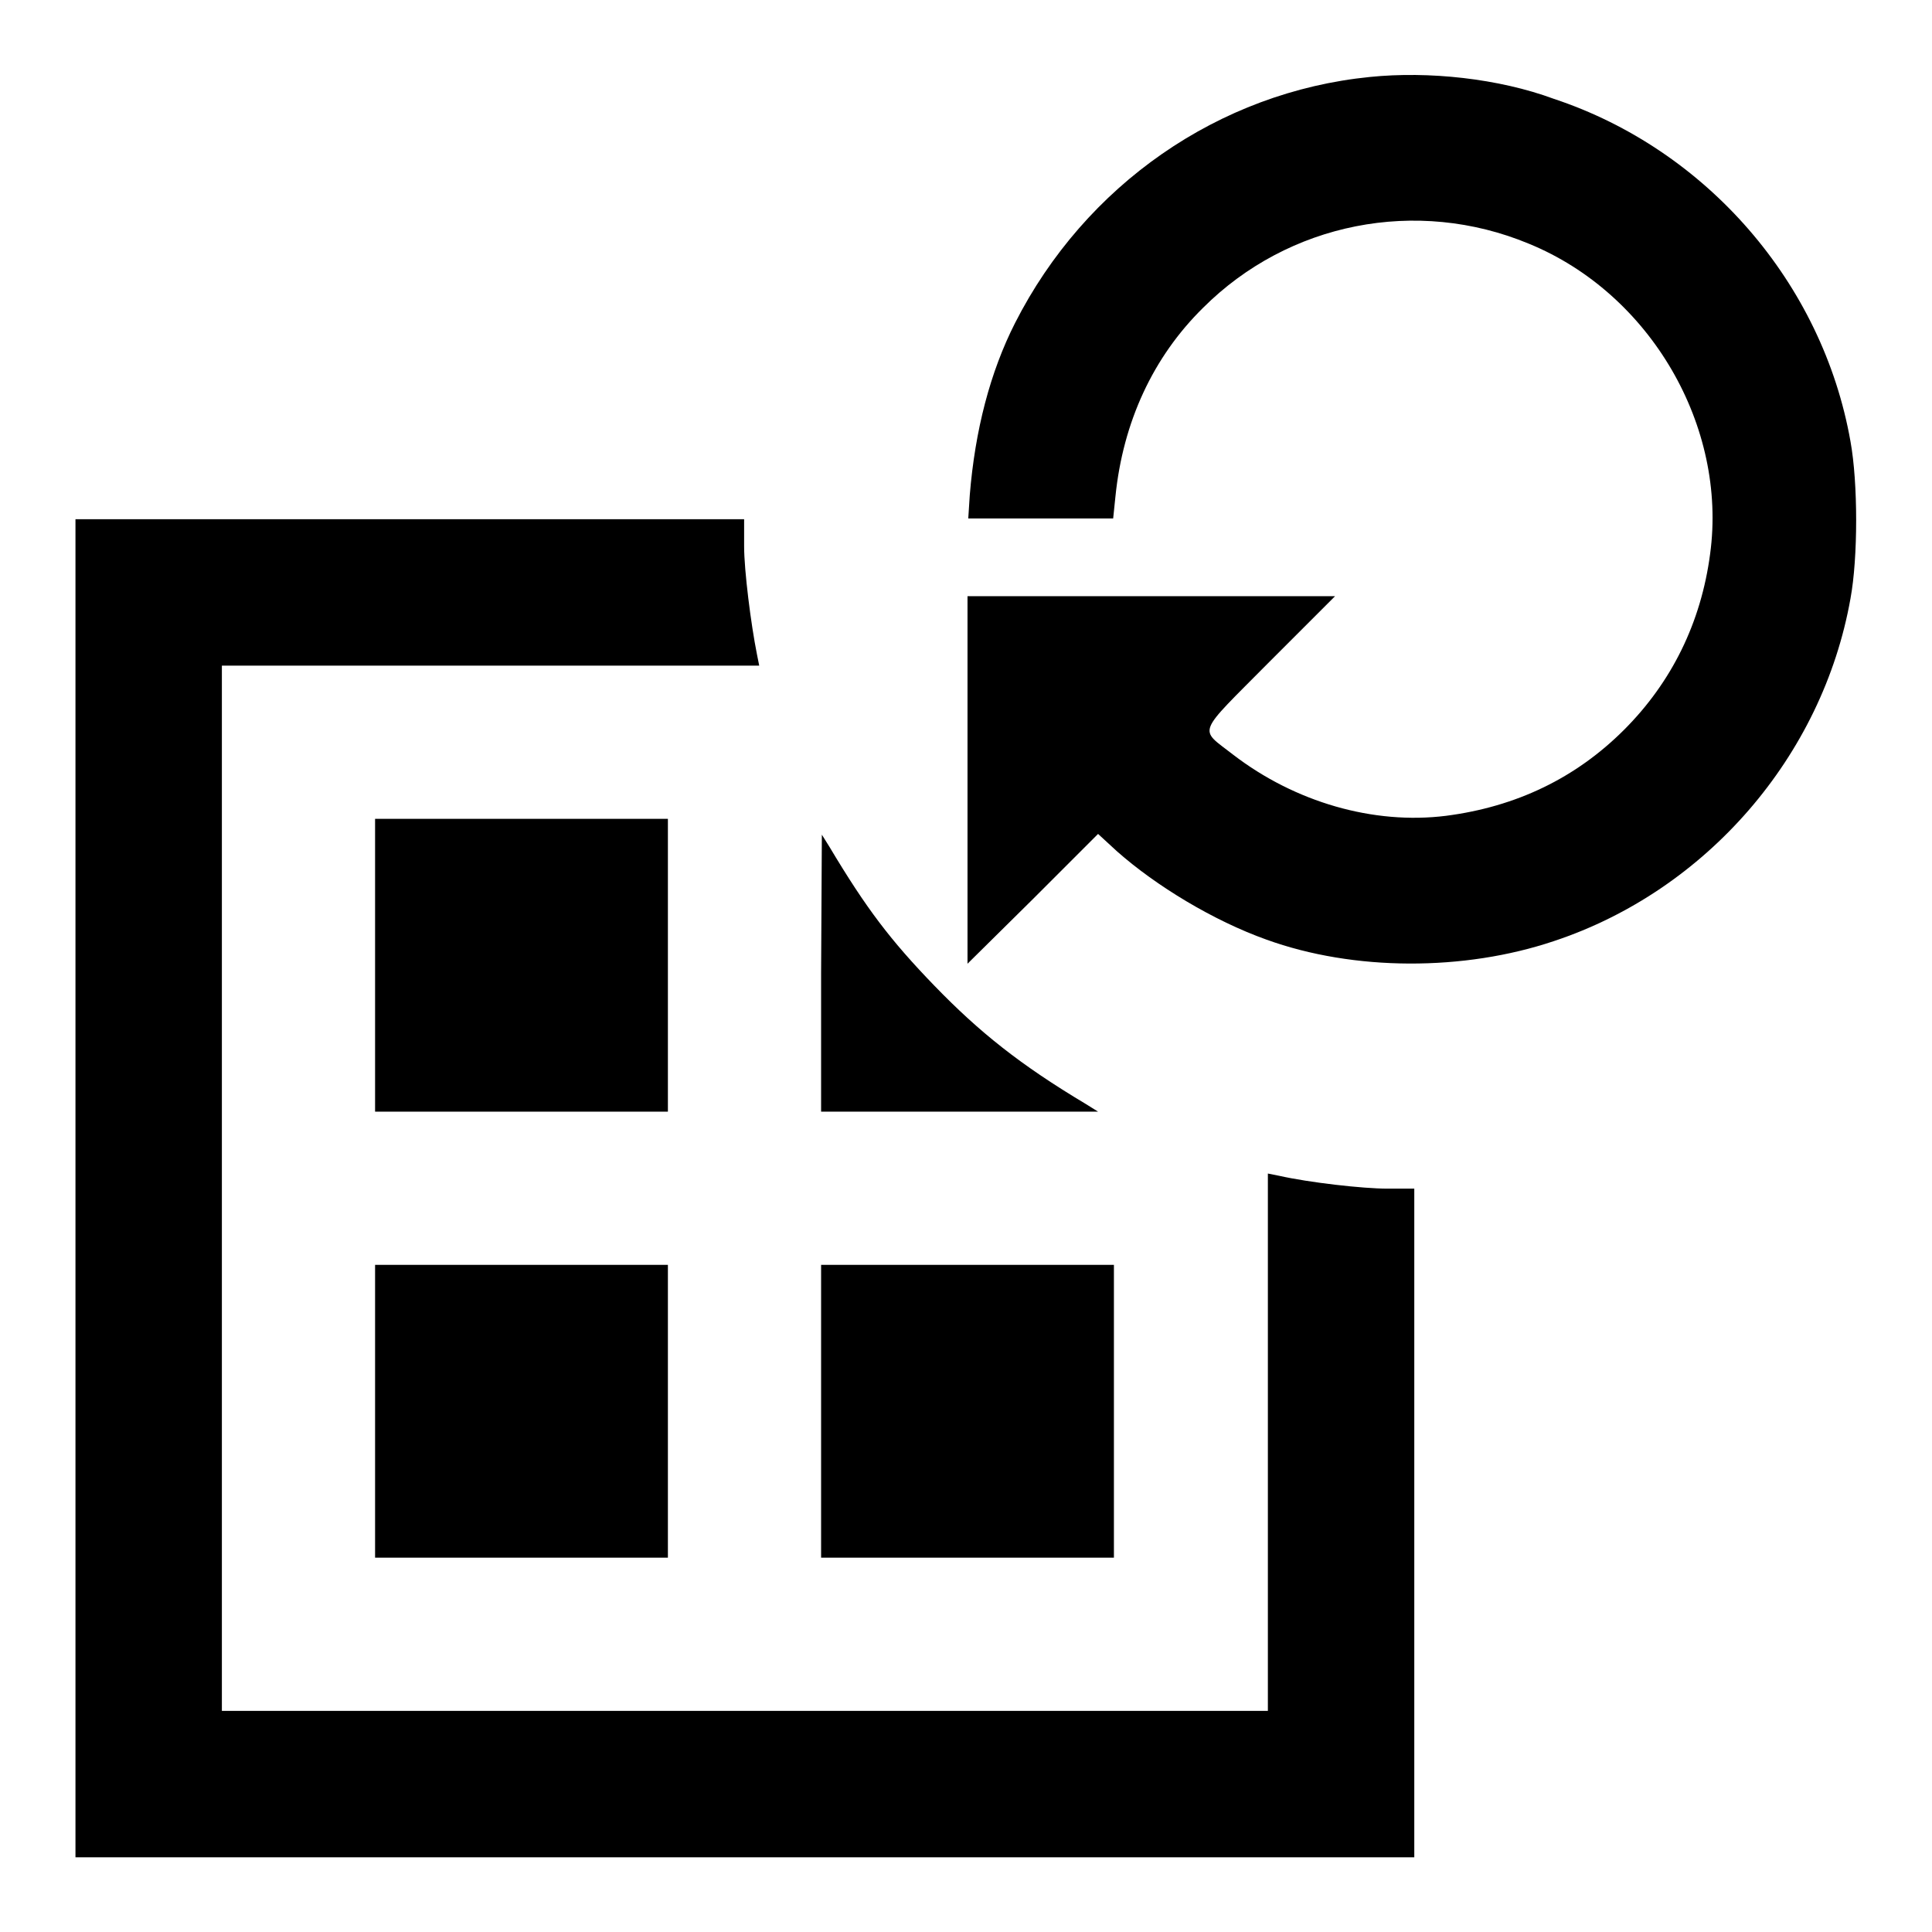
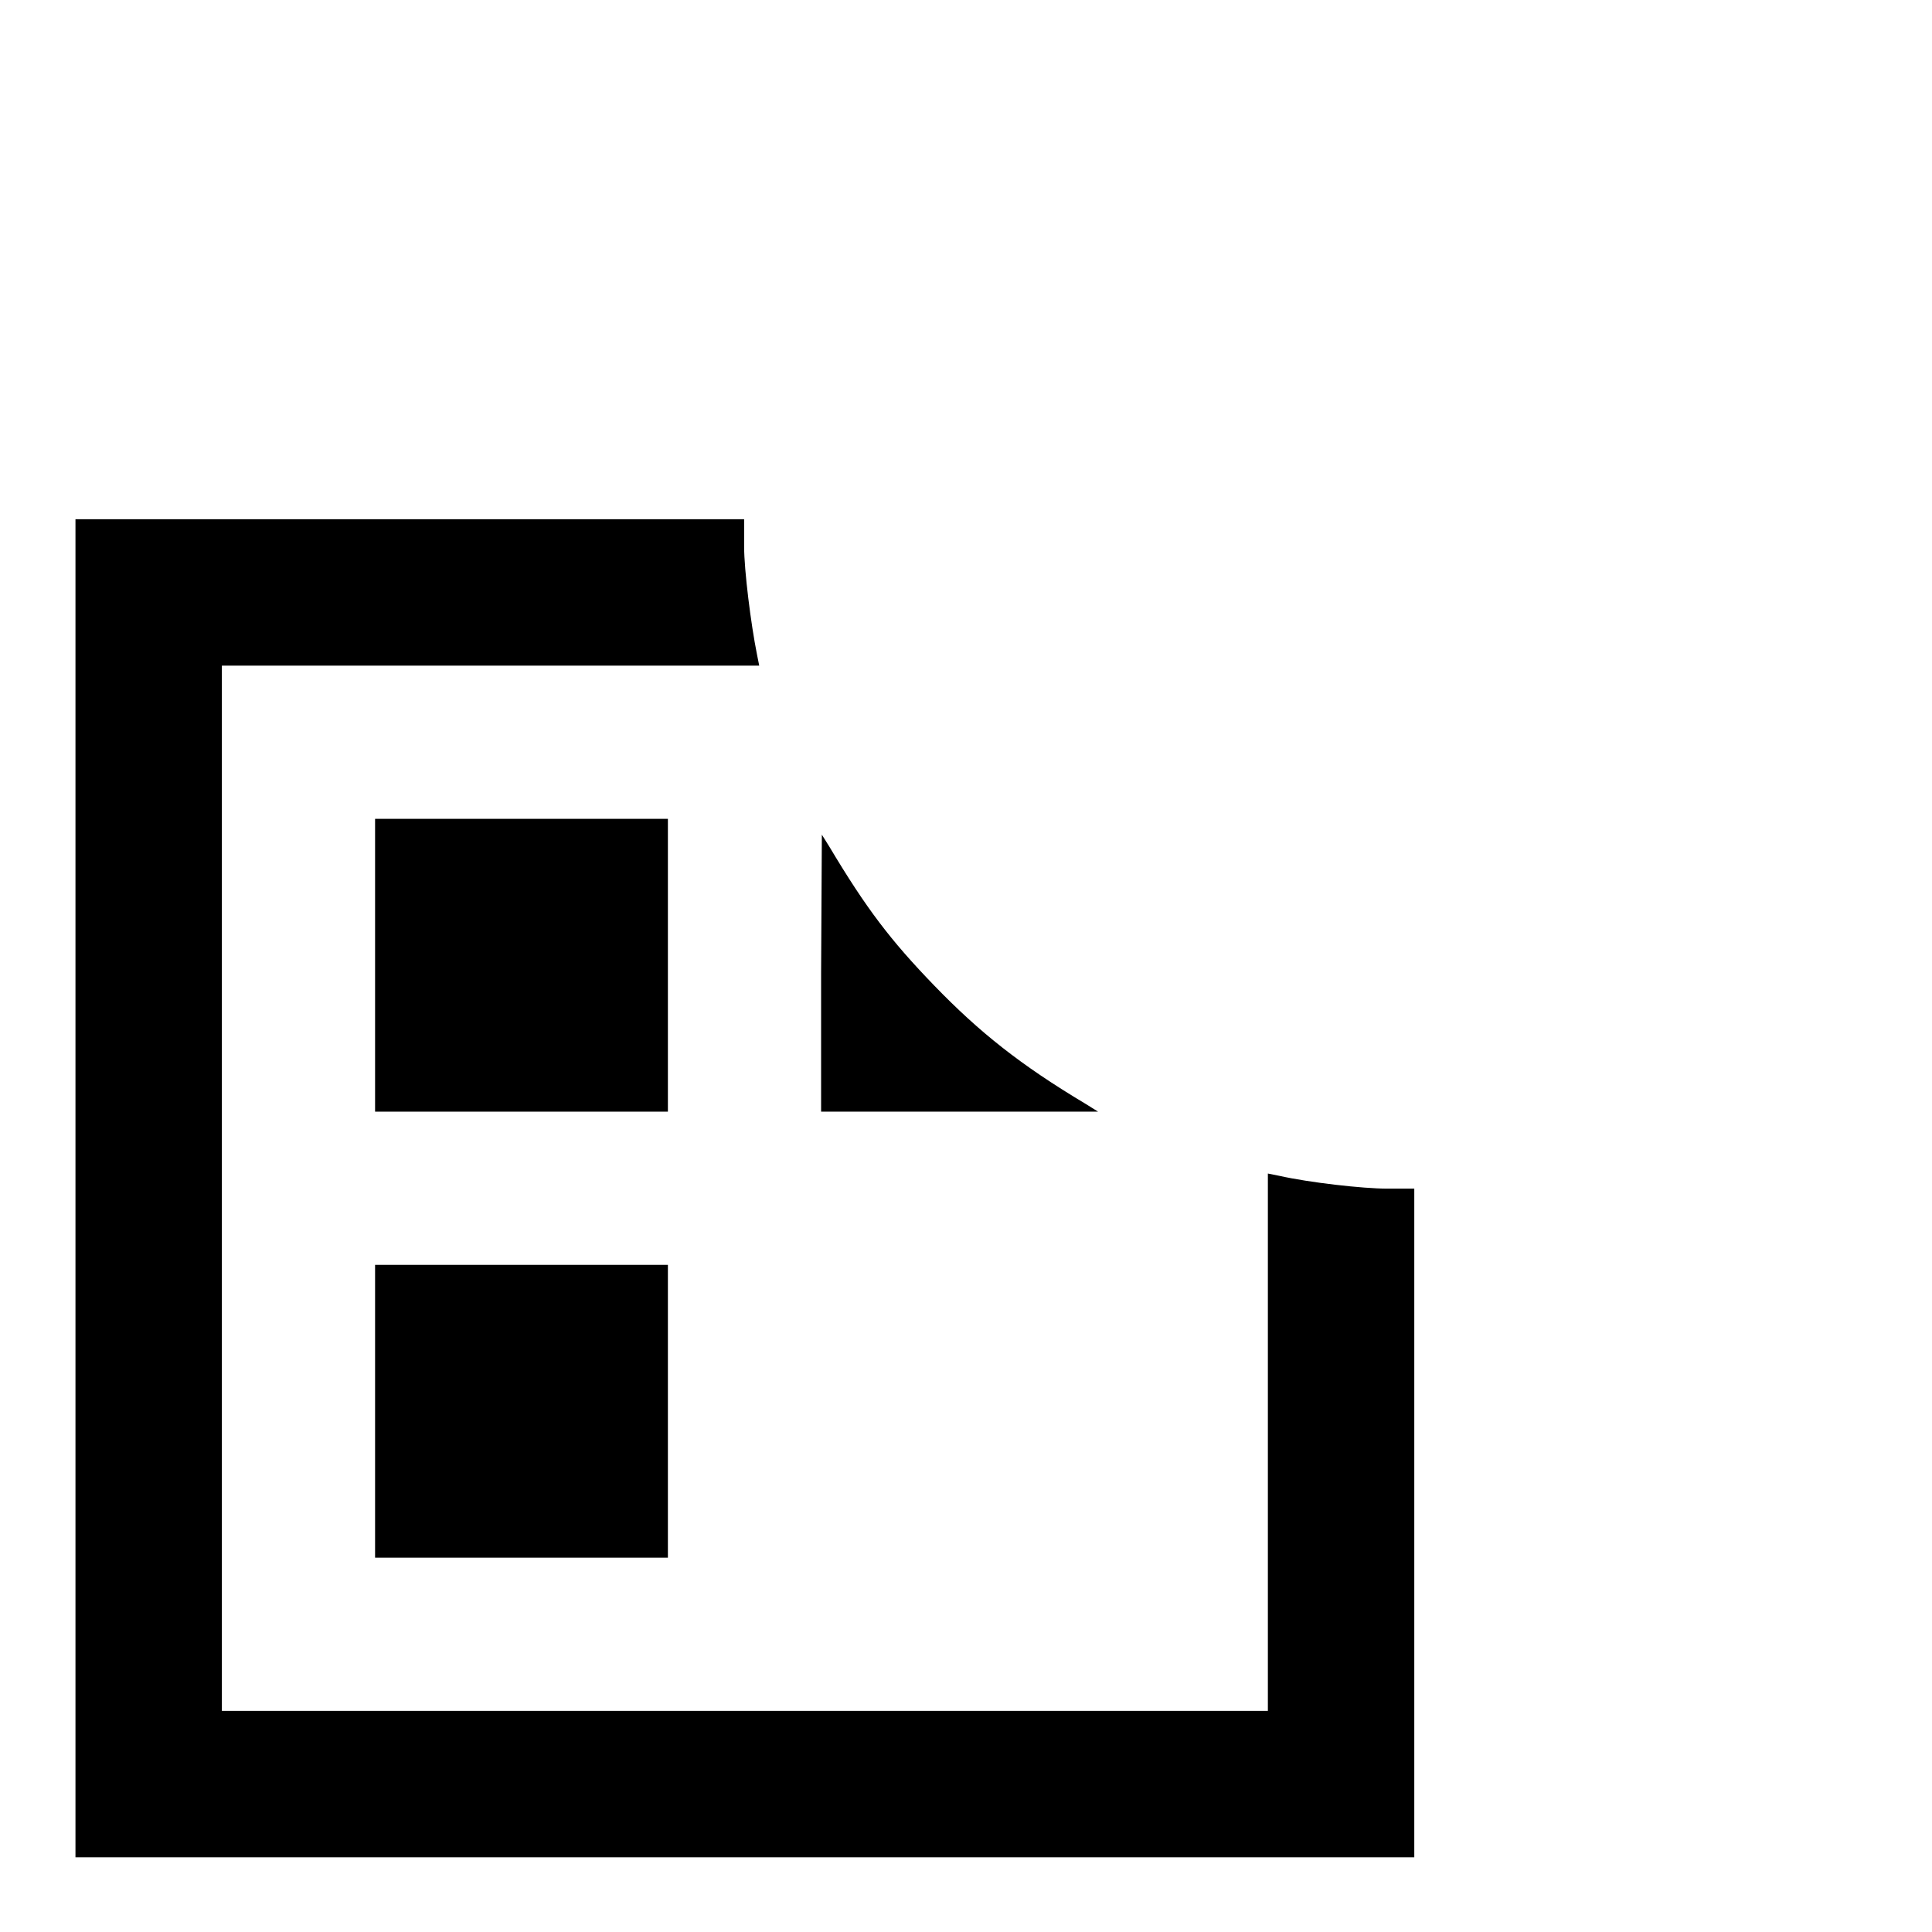
<svg xmlns="http://www.w3.org/2000/svg" version="1.1" x="0px" y="0px" viewBox="0 0 256 256" enable-background="new 0 0 256 256" xml:space="preserve">
  <g>
    <g>
      <g>
-         <path fill="#000000" d="M181.5,10.2c-20,2-37.7,14.3-47,32.6c-3.3,6.5-5.3,14.2-6,22.8l-0.2,3.1h9.6h9.6l0.3-2.9c1-9.9,5-18.5,11.6-25c11.3-11.3,28.3-14.7,43.2-8.5c16.1,6.6,26.3,24.2,24,41.1c-1.2,9.1-5.1,17-11.4,23.3c-6.4,6.4-14.3,10.2-23.6,11.4c-9.6,1.2-20-1.8-28.2-8.1c-4.6-3.6-5-2.4,4.8-12.3l8.7-8.7h-24.4h-24.3v24.3v24.4l8.7-8.6l8.6-8.6l2.5,2.3c5.2,4.6,12.8,9.2,19.8,11.7c11.6,4.2,26.2,4.2,38.1,0.2c20.2-6.7,35.6-24.5,39.3-45.4c1-5.4,1-15.3,0-20.8c-3.7-21-19.1-38.7-39.3-45.4C198.6,10.4,189.3,9.4,181.5,10.2z" />
        <path fill="#000000" d="M10,157.4v88.7h88.7h88.7v-44.3v-44.3h-3.6c-3.2,0-10.3-0.8-14.3-1.7l-1.5-0.3v35.6v35.6H98.7H29.4v-69.3V88.2H65h35.6l-0.3-1.5c-0.8-4-1.7-11.1-1.7-14.3v-3.6H54.3H10V157.4z" />
        <path fill="#000000" d="M49.7,127.9v19.4h19.4h19.4v-19.4v-19.4H69.1H49.7V127.9z" />
        <path fill="#000000" d="M108.8,128.9v18.4h18.4h18.3l-1.6-1c-8.7-5.2-14.1-9.5-20.1-15.7c-5.8-6-9-10.2-13.9-18.4l-1-1.6L108.8,128.9L108.8,128.9z" />
        <path fill="#000000" d="M49.7,187v19.4h19.4h19.4V187v-19.4H69.1H49.7V187z" />
-         <path fill="#000000" d="M108.8,187v19.4h19.4h19.4V187v-19.4h-19.4h-19.4V187z" />
      </g>
    </g>
  </g>
</svg>